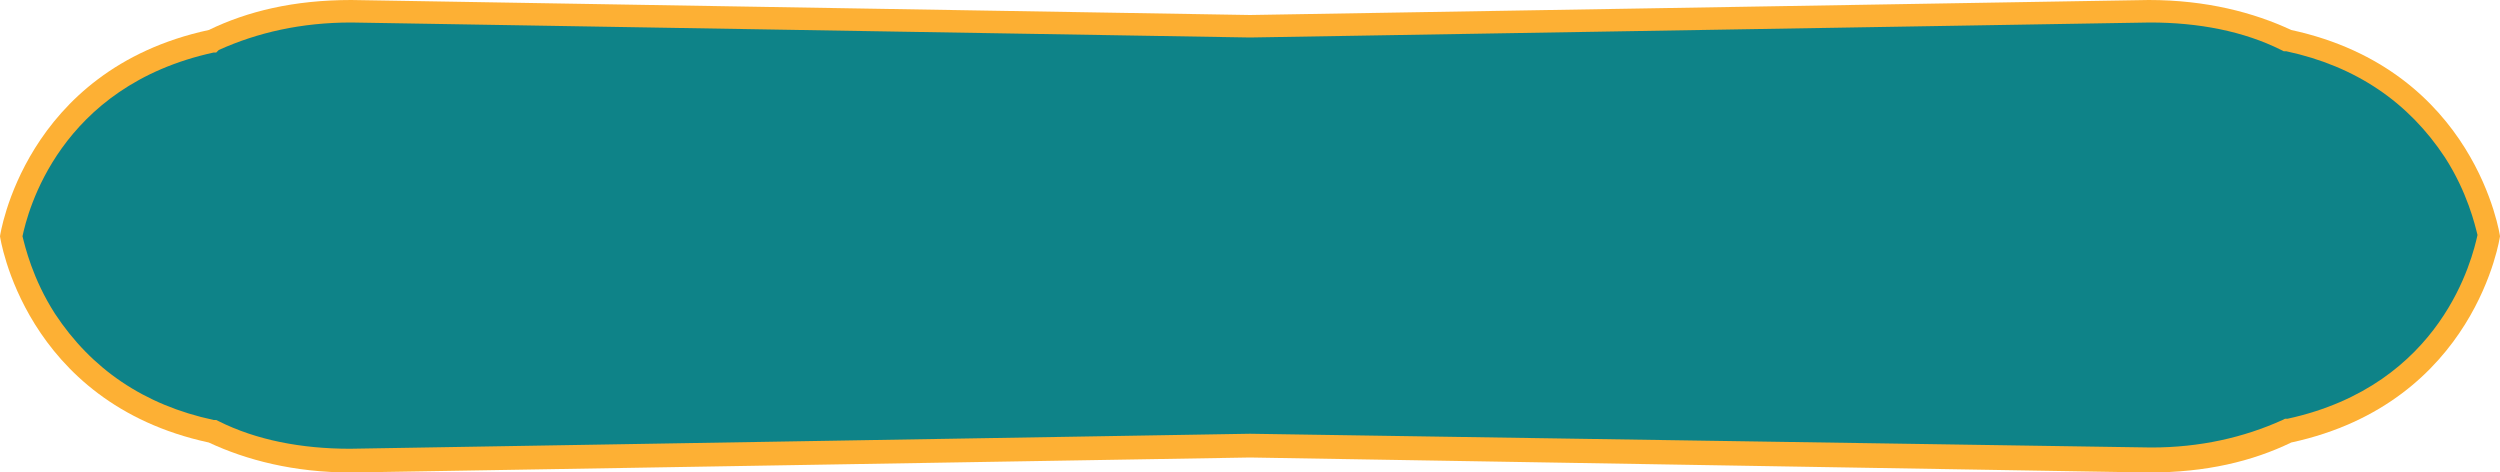
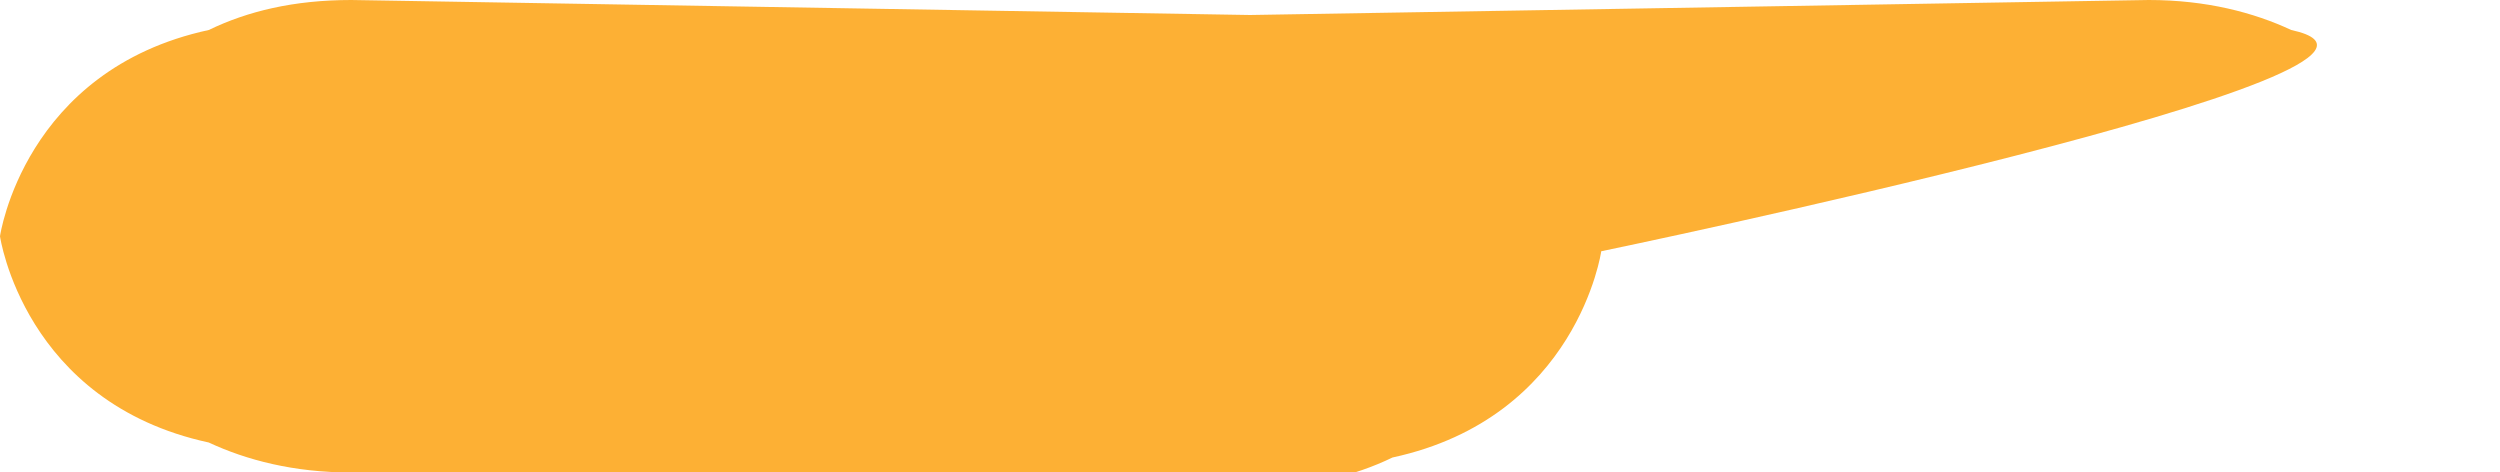
<svg xmlns="http://www.w3.org/2000/svg" fill="#000000" height="37.8" preserveAspectRatio="xMidYMid meet" version="1" viewBox="0.0 0.0 200.0 37.8" width="200" zoomAndPan="magnify">
  <g>
    <g id="change1_1">
-       <path d="M183.3,2.4c-3-1.4-6.8-2.4-11.4-2.4L100,1.2L28.1,0c-4.6,0-8.3,0.9-11.4,2.4C1.9,5.6,0,18.9,0,18.9 s1.9,13.3,16.7,16.5c3,1.4,6.8,2.4,11.4,2.4l71.9-1.2v0l71.9,1.2c4.6,0,8.3-0.9,11.4-2.4c14.8-3.2,16.7-16.5,16.7-16.5 S198.1,5.6,183.3,2.4z" fill="#fdb034" />
+       <path d="M183.3,2.4c-3-1.4-6.8-2.4-11.4-2.4L100,1.2L28.1,0c-4.6,0-8.3,0.9-11.4,2.4C1.9,5.6,0,18.9,0,18.9 s1.9,13.3,16.7,16.5c3,1.4,6.8,2.4,11.4,2.4v0l71.9,1.2c4.6,0,8.3-0.9,11.4-2.4c14.8-3.2,16.7-16.5,16.7-16.5 S198.1,5.6,183.3,2.4z" fill="#fdb034" />
    </g>
    <g id="change2_1">
-       <path d="M28,35.9c-3.9,0-7.5-0.7-10.5-2.2l-0.2-0.1l-0.2,0c-5.6-1.2-9.8-4.1-12.7-8.5c-1.8-2.8-2.4-5.4-2.6-6.2 C2.2,17,4.7,6.9,17.1,4.2l0.2,0L17.5,4c3.1-1.4,6.6-2.2,10.6-2.2L100,3l72-1.2c3.9,0,7.5,0.7,10.5,2.2l0.2,0.1l0.2,0 c5.6,1.2,9.8,4.1,12.7,8.5c1.8,2.8,2.4,5.4,2.6,6.2c-0.4,1.8-2.8,12-15.2,14.7l-0.2,0l-0.2,0.1c-3.1,1.4-6.6,2.2-10.5,2.2L100,34.7 L28,35.9z" fill="#0e8388" />
-     </g>
+       </g>
  </g>
</svg>